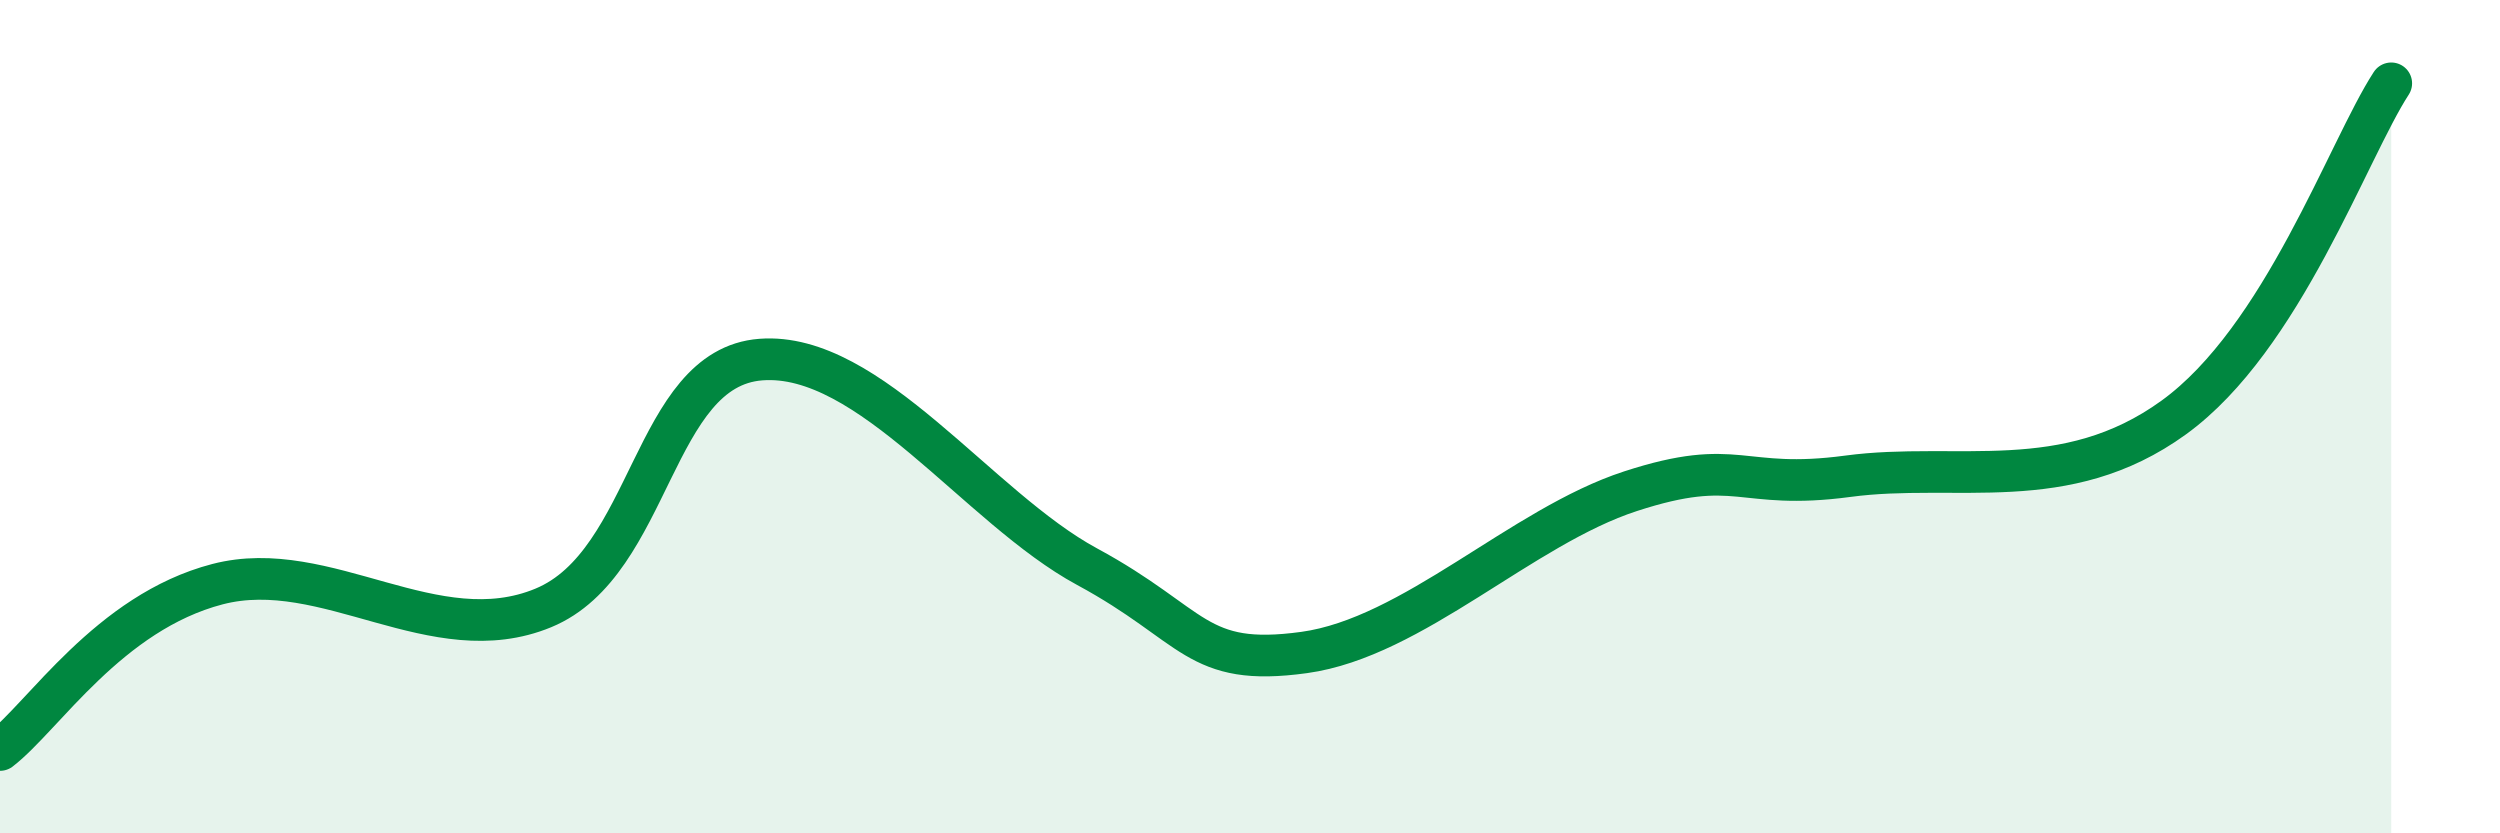
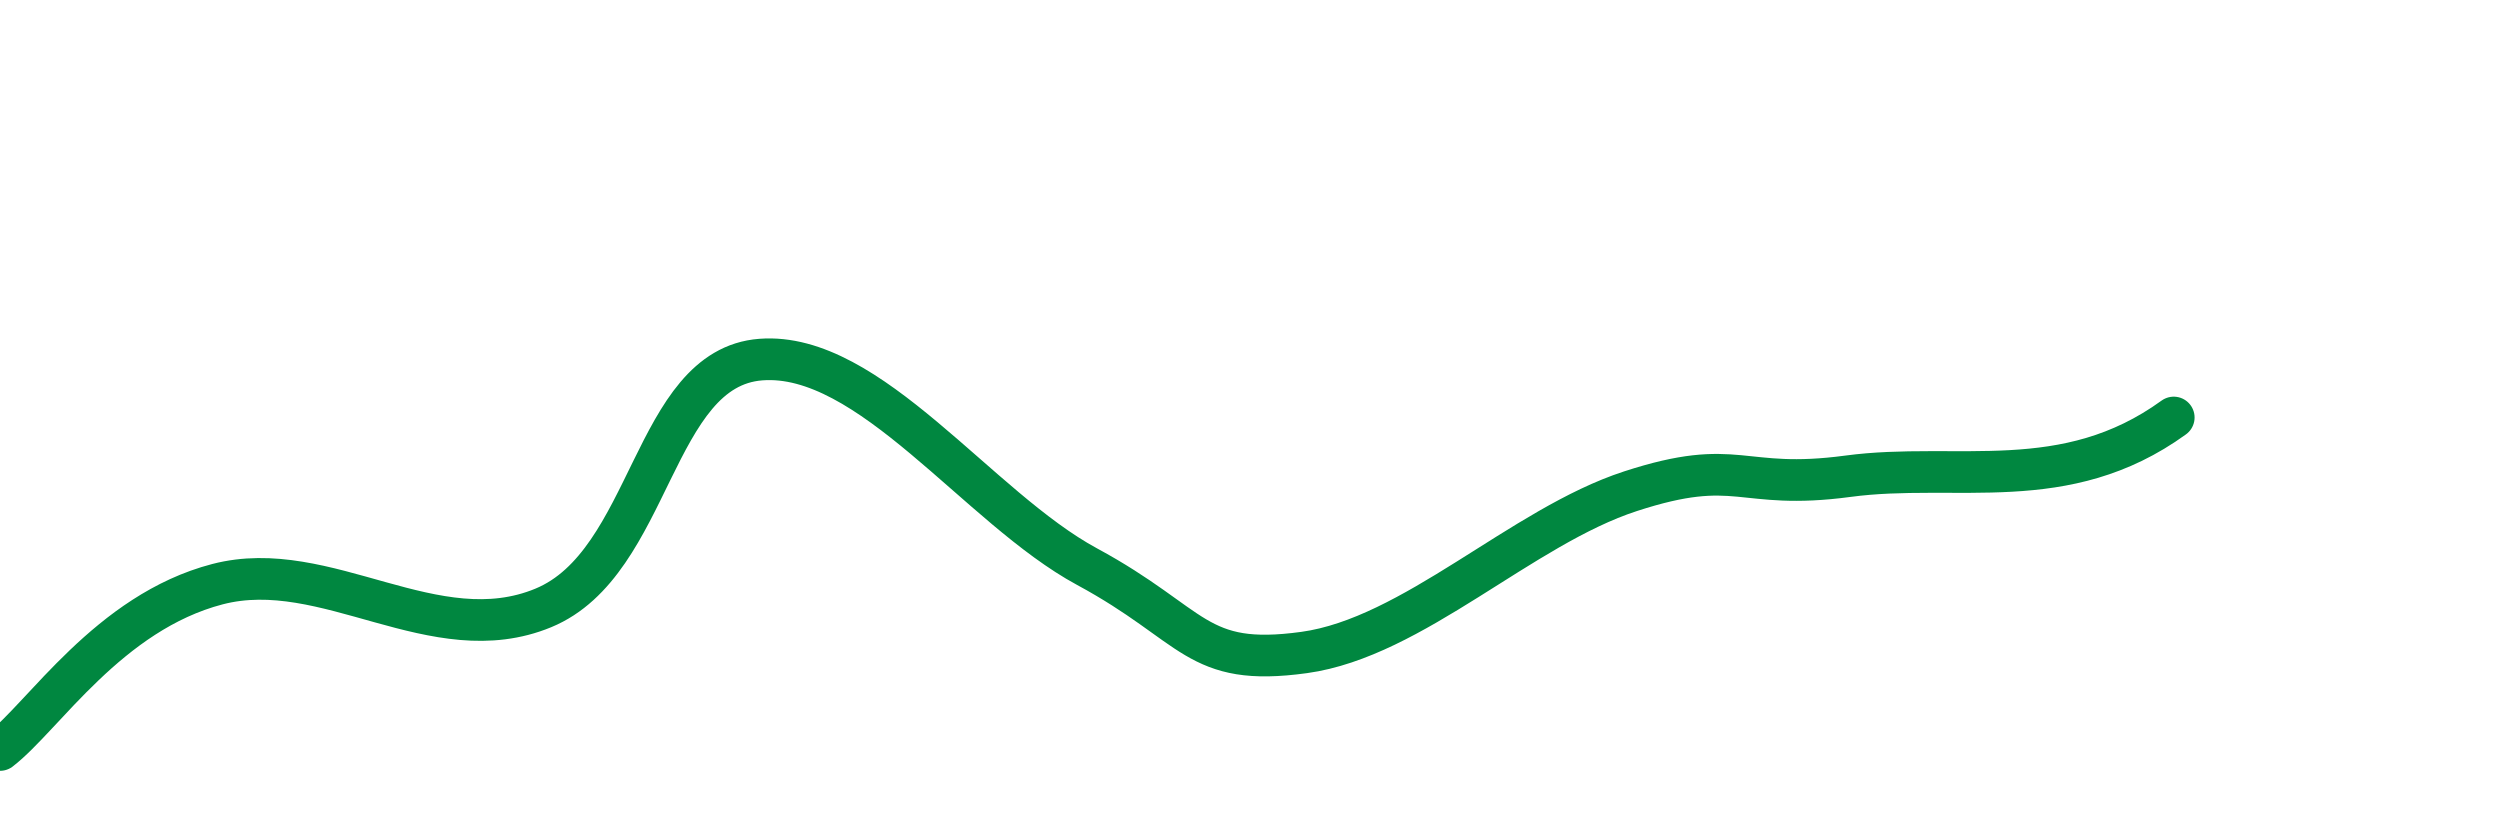
<svg xmlns="http://www.w3.org/2000/svg" width="60" height="20" viewBox="0 0 60 20">
-   <path d="M 0,18 C 1.04,17.2 2.61,14.7 5.22,14.02 C 7.83,13.34 10.43,15.67 13.04,14.59 C 15.65,13.51 15.65,8.83 18.26,8.63 C 20.87,8.43 23.48,12.19 26.09,13.6 C 28.7,15.01 28.69,16.02 31.3,15.66 C 33.91,15.3 36.52,12.64 39.13,11.79 C 41.74,10.94 41.74,11.78 44.35,11.43 C 46.96,11.08 49.56,11.91 52.17,10.02 C 54.78,8.13 56.35,3.6 57.39,2L57.39 20L0 20Z" fill="#008740" opacity="0.1" stroke-linecap="round" stroke-linejoin="round" />
-   <path d="M 0,18 C 1.04,17.2 2.61,14.7 5.22,14.02 C 7.83,13.34 10.43,15.67 13.04,14.59 C 15.65,13.51 15.65,8.83 18.26,8.63 C 20.87,8.43 23.48,12.19 26.09,13.6 C 28.7,15.01 28.69,16.02 31.3,15.66 C 33.91,15.3 36.52,12.64 39.13,11.79 C 41.74,10.94 41.74,11.78 44.35,11.43 C 46.96,11.08 49.56,11.91 52.17,10.02 C 54.78,8.13 56.35,3.6 57.39,2" stroke="#008740" stroke-width="1" fill="none" stroke-linecap="round" stroke-linejoin="round" />
+   <path d="M 0,18 C 1.04,17.2 2.61,14.7 5.22,14.02 C 7.83,13.34 10.43,15.67 13.04,14.59 C 15.65,13.51 15.65,8.83 18.26,8.63 C 20.87,8.43 23.48,12.19 26.09,13.6 C 28.7,15.01 28.69,16.02 31.3,15.66 C 33.91,15.3 36.52,12.64 39.13,11.79 C 41.74,10.94 41.74,11.78 44.35,11.43 C 46.96,11.08 49.56,11.91 52.17,10.02 " stroke="#008740" stroke-width="1" fill="none" stroke-linecap="round" stroke-linejoin="round" />
</svg>